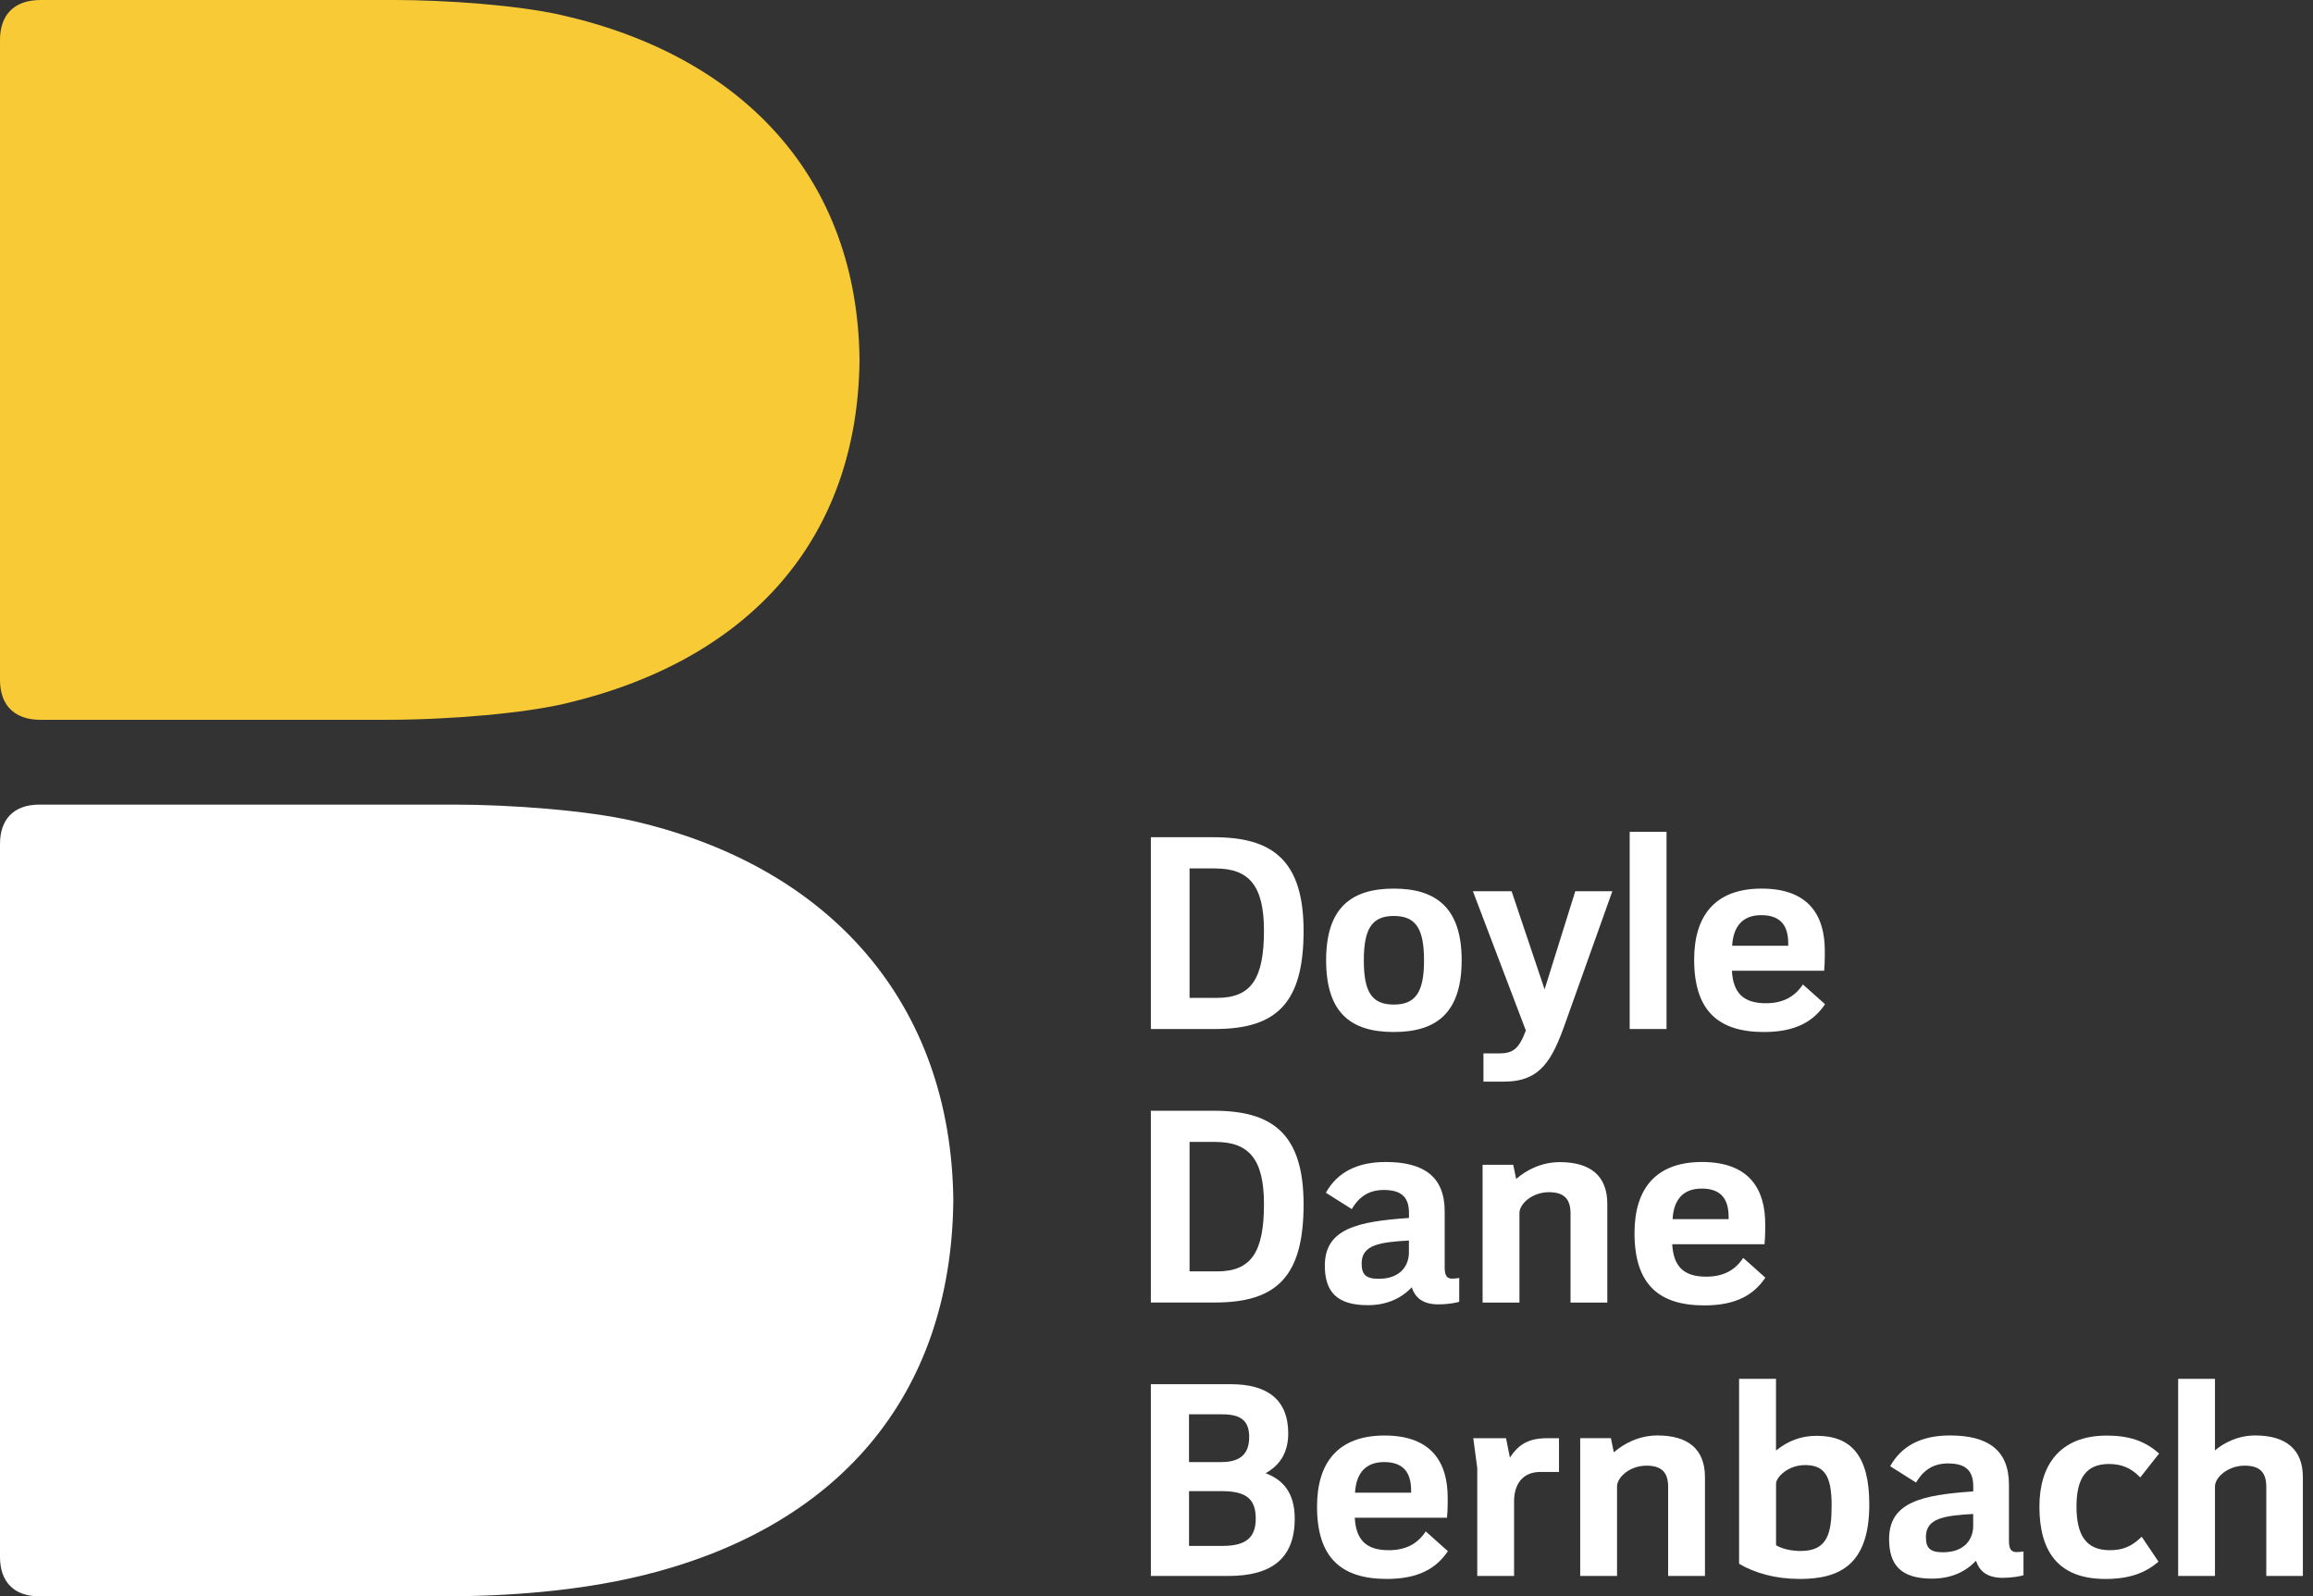
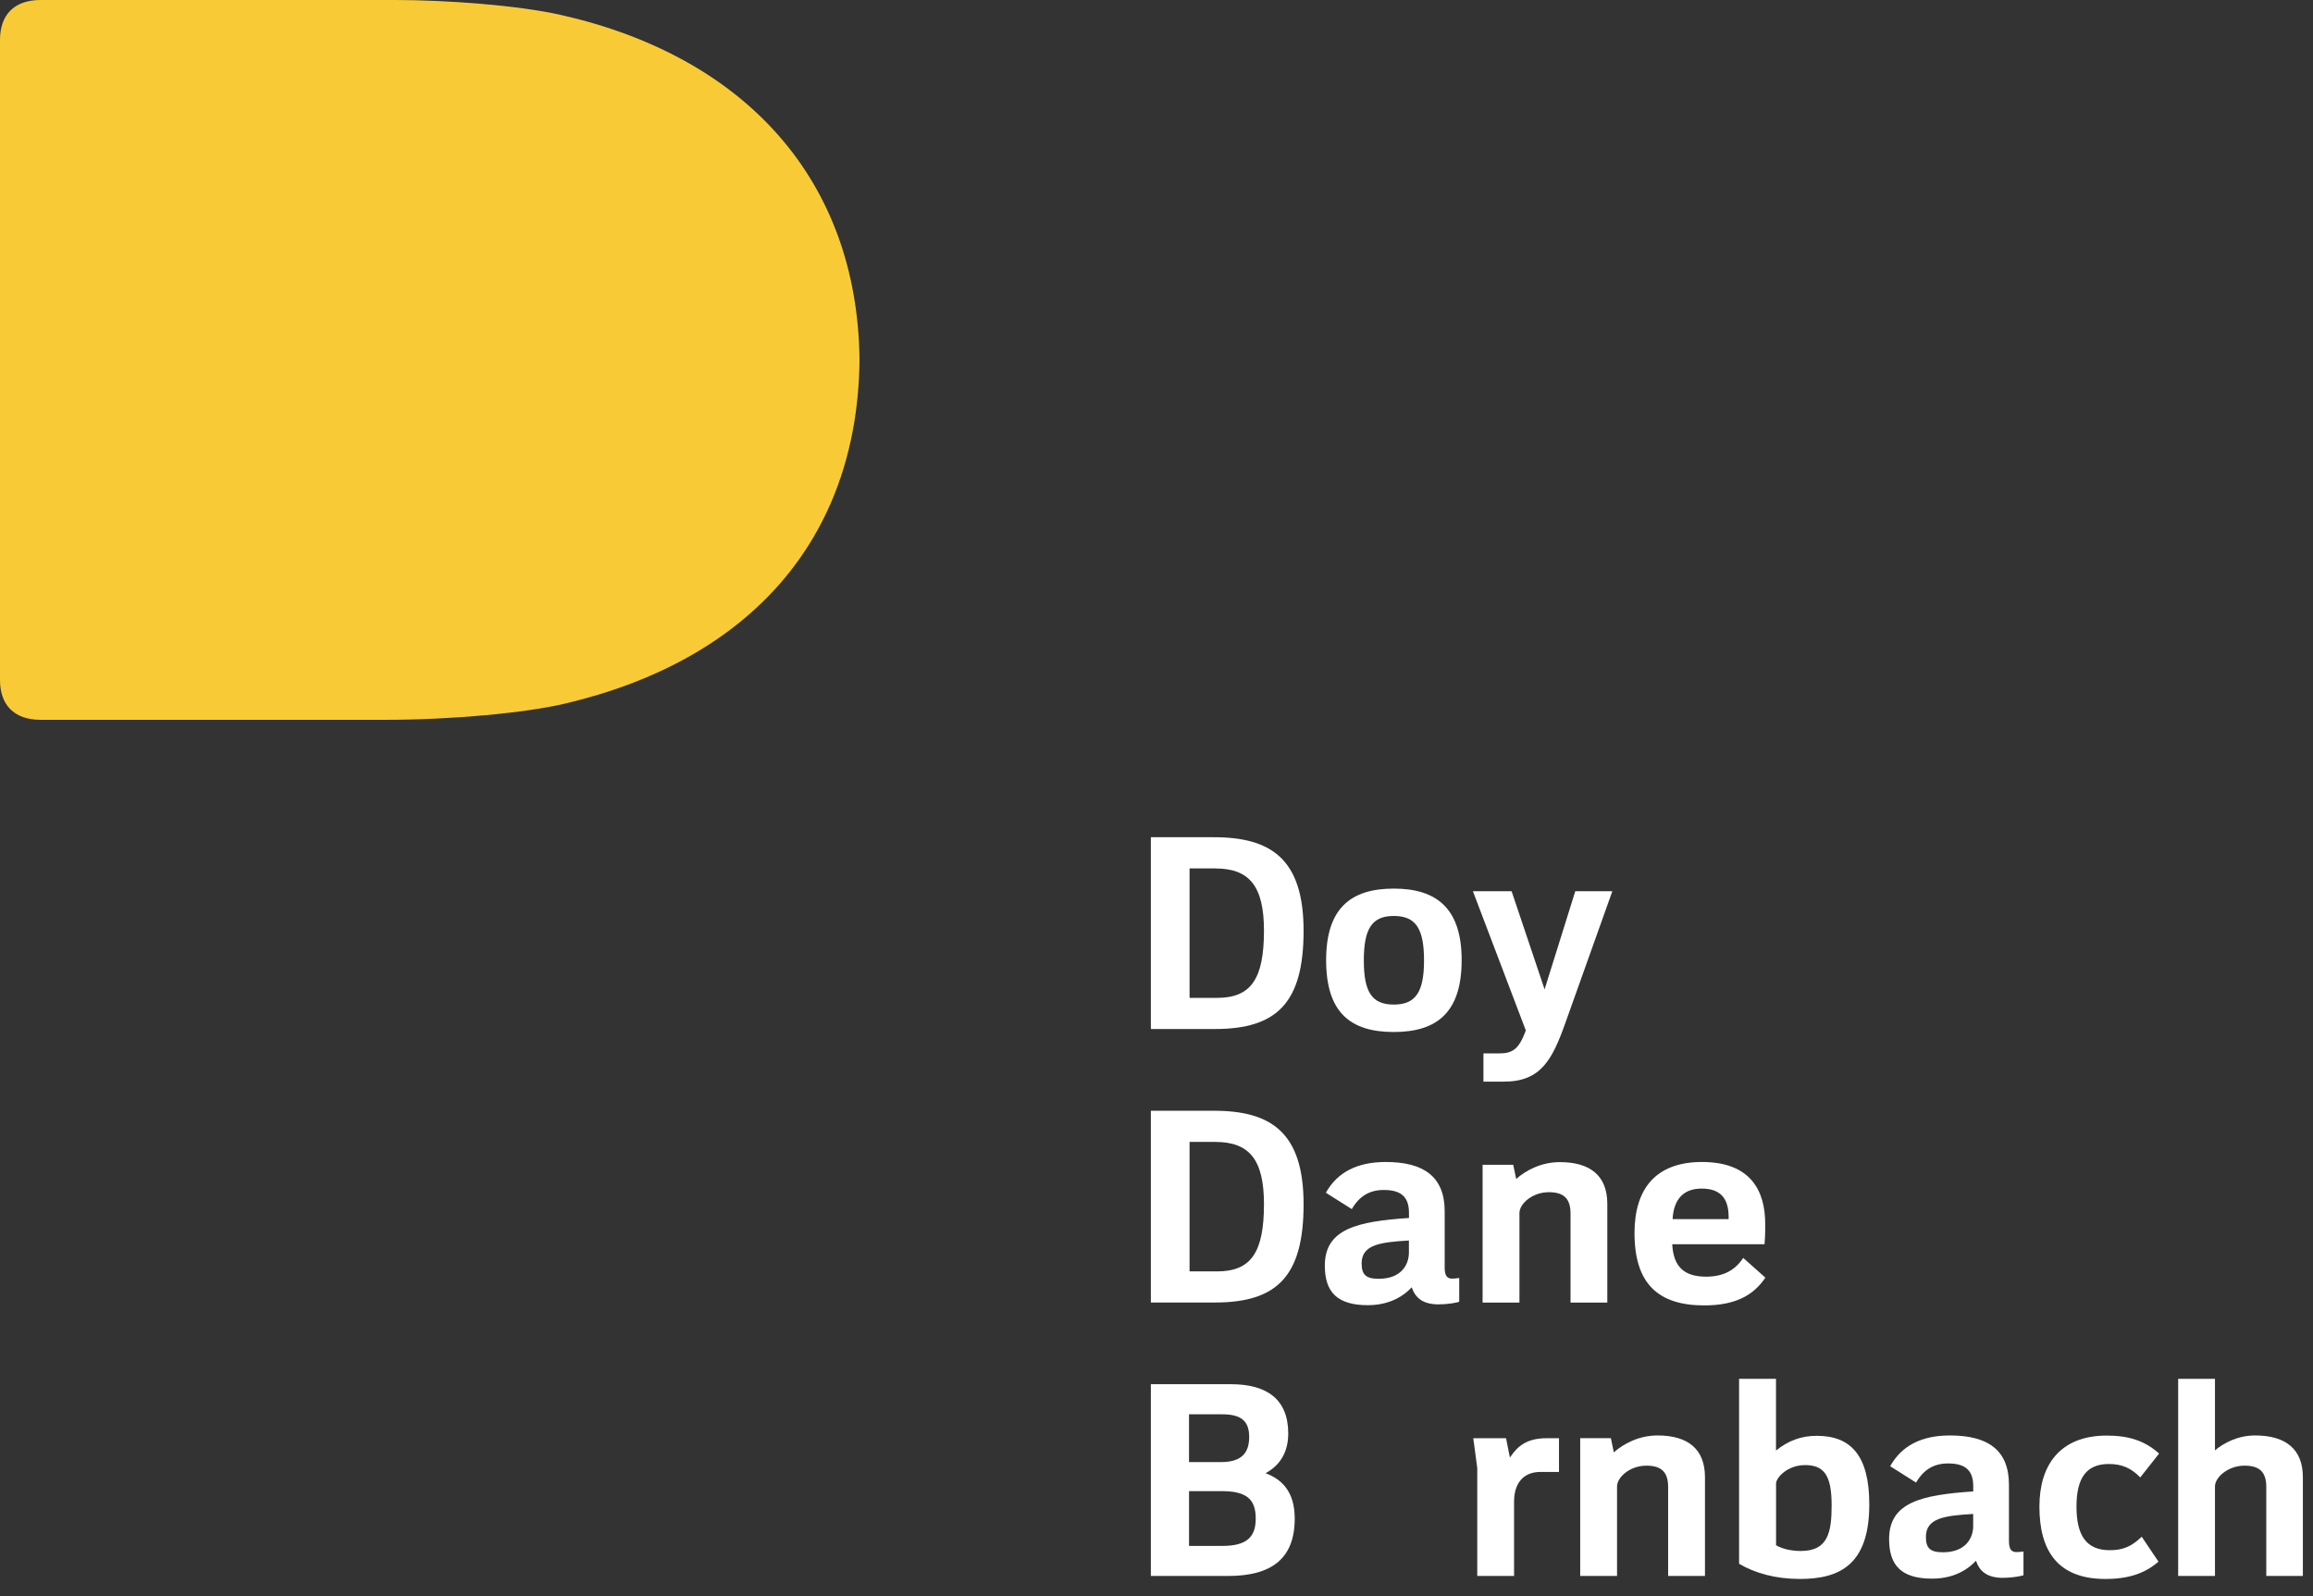
<svg xmlns="http://www.w3.org/2000/svg" width="71" height="49" viewBox="0 0 71 49" fill="none">
  <rect x="0" y="0" width="71" height="49" fill="#333333" stroke="none" />
  <path d="M69.566 48.375V45.643C69.566 45.206 69.379 44.989 68.902 44.989C68.387 44.989 67.991 45.349 67.991 45.627V48.375H66.861V42.324H67.991V44.519C68.262 44.293 68.687 44.062 69.225 44.062C70.159 44.062 70.689 44.48 70.689 45.344V48.374H69.566" fill="white" />
-   <path d="M51.156 25.534H50.025V31.586H51.156V25.534Z" fill="white" />
  <path d="M65.695 45.349C65.421 45.065 65.135 44.938 64.734 44.938C64.045 44.938 63.74 45.365 63.74 46.245C63.74 47.124 64.037 47.584 64.76 47.584C65.161 47.584 65.43 47.473 65.742 47.171L66.257 47.935C65.846 48.292 65.346 48.467 64.628 48.467C63.159 48.467 62.602 47.598 62.602 46.246C62.602 44.966 63.237 44.066 64.67 44.066C65.329 44.066 65.828 44.217 66.276 44.617L65.697 45.351" fill="white" />
  <path d="M48.051 31.398C47.649 32.528 47.299 33.201 46.168 33.201H45.536V32.335H46.02C46.443 32.335 46.629 32.193 46.837 31.631L45.212 27.356H46.4L47.413 30.369L48.355 27.356H49.493L48.051 31.398Z" fill="white" />
  <path d="M48.209 39.981V37.249C48.209 36.812 48.022 36.595 47.545 36.595C47.03 36.595 46.641 36.956 46.641 37.233V39.983H45.51V35.753H46.45L46.541 36.189C46.834 35.928 47.307 35.672 47.881 35.672C48.816 35.672 49.338 36.09 49.338 36.954V39.983H48.207" fill="white" />
  <path d="M51.205 48.375V45.643C51.205 45.206 51.017 44.989 50.54 44.989C50.025 44.989 49.637 45.349 49.637 45.627V48.375H48.506V44.145H49.448L49.538 44.581C49.831 44.321 50.303 44.062 50.879 44.062C51.813 44.062 52.336 44.48 52.336 45.344V48.374H51.205" fill="white" />
  <path d="M47.297 45.181C46.697 45.181 46.476 45.603 46.476 46.092V48.375H45.346V45.062L45.224 44.147H46.23L46.348 44.741C46.581 44.388 46.87 44.147 47.472 44.147H47.855V45.183H47.299" fill="white" />
-   <path d="M55.995 29.797H53.163C53.199 30.475 53.513 30.795 54.204 30.795C54.736 30.795 55.092 30.593 55.342 30.219L56.022 30.824C55.668 31.35 55.123 31.678 54.146 31.678C52.726 31.678 52.004 31.005 52.004 29.455C52.004 28.109 52.646 27.283 54.054 27.276C55.563 27.267 56.014 28.152 56.014 29.176V29.365C56.014 29.498 56.006 29.674 55.994 29.799M54.892 28.961C54.892 28.367 54.615 28.091 54.063 28.091C53.512 28.091 53.206 28.412 53.17 29.03H54.892V28.961Z" fill="white" />
  <path d="M54.164 38.193H51.331C51.368 38.871 51.682 39.188 52.372 39.188C52.904 39.188 53.26 38.989 53.51 38.612L54.19 39.218C53.836 39.744 53.291 40.07 52.315 40.07C50.894 40.07 50.173 39.398 50.173 37.849C50.173 36.501 50.816 35.677 52.223 35.668C53.732 35.66 54.185 36.544 54.185 37.568V37.757C54.185 37.891 54.176 38.066 54.164 38.191M53.062 37.353C53.062 36.758 52.785 36.484 52.233 36.484C51.682 36.484 51.376 36.805 51.342 37.422H53.062V37.353Z" fill="white" />
  <path d="M42.784 31.678C41.446 31.678 40.707 31.072 40.707 29.473C40.707 27.873 41.471 27.276 42.784 27.276C44.097 27.276 44.867 27.881 44.867 29.473C44.867 31.064 44.121 31.678 42.784 31.678ZM42.784 28.116C42.114 28.116 41.864 28.506 41.864 29.481C41.864 30.456 42.114 30.836 42.784 30.836C43.453 30.836 43.712 30.454 43.712 29.481C43.712 28.508 43.462 28.116 42.784 28.116Z" fill="white" />
  <path d="M61.492 48.433C60.998 48.433 60.769 48.237 60.654 47.909C60.311 48.275 59.848 48.457 59.305 48.457C58.347 48.457 57.988 48.034 57.988 47.241C57.988 46.106 59.001 45.887 60.571 45.78V45.625C60.571 45.15 60.347 44.921 59.799 44.921C59.362 44.921 59.047 45.11 58.816 45.509L58.021 45.006C58.375 44.373 58.986 44.062 59.856 44.062C61.01 44.062 61.667 44.501 61.667 45.575V47.298C61.667 47.553 61.737 47.657 61.934 47.64C61.934 47.64 62.014 47.64 62.113 47.624V48.353C62.052 48.374 61.799 48.431 61.49 48.431M60.569 46.472C59.683 46.522 59.118 46.602 59.118 47.175C59.118 47.517 59.242 47.648 59.641 47.648C60.332 47.648 60.569 47.218 60.569 46.845V46.472Z" fill="white" />
  <path d="M55.244 48.466C54.502 48.466 53.876 48.29 53.383 48.001V42.324H54.516V44.524C54.896 44.222 55.289 44.073 55.767 44.073C56.816 44.073 57.38 44.68 57.38 46.179C57.38 48.03 56.472 48.467 55.246 48.467M55.395 44.973C54.871 44.973 54.518 45.358 54.518 45.537V47.432C54.727 47.556 55.014 47.608 55.281 47.608C56.11 47.608 56.224 47.039 56.224 46.203C56.224 45.247 55.968 44.971 55.395 44.971V44.973Z" fill="white" />
  <path d="M37.296 31.586H35.327V25.699H37.263C39.027 25.699 40.015 26.377 40.015 28.572C40.015 30.767 39.207 31.586 37.296 31.586ZM37.311 26.657H36.515V30.63H37.36C38.402 30.63 38.799 30.049 38.799 28.565C38.799 27.188 38.34 26.658 37.309 26.658L37.311 26.657Z" fill="white" />
  <path d="M44.171 40.039C43.675 40.039 43.448 39.843 43.334 39.515C42.99 39.881 42.527 40.063 41.984 40.063C41.026 40.063 40.667 39.64 40.667 38.847C40.667 37.712 41.681 37.493 43.25 37.386V37.231C43.25 36.756 43.026 36.527 42.478 36.527C42.039 36.527 41.726 36.716 41.495 37.114L40.699 36.612C41.053 35.979 41.665 35.668 42.536 35.668C43.689 35.668 44.346 36.107 44.346 37.181V38.904C44.346 39.159 44.416 39.265 44.614 39.246C44.614 39.246 44.693 39.246 44.792 39.228V39.959C44.731 39.98 44.478 40.037 44.169 40.037M43.248 38.078C42.362 38.129 41.797 38.208 41.797 38.779C41.797 39.123 41.922 39.253 42.321 39.253C43.011 39.253 43.248 38.822 43.248 38.449V38.078Z" fill="white" />
  <path d="M37.296 39.981H35.327V34.095H37.263C39.027 34.095 40.015 34.771 40.015 36.968C40.015 39.164 39.207 39.981 37.296 39.981ZM37.311 35.052H36.515V39.026H37.36C38.402 39.026 38.799 38.444 38.799 36.961C38.799 35.583 38.34 35.054 37.309 35.052H37.311Z" fill="white" />
-   <path d="M44.419 46.587H41.587C41.621 47.265 41.937 47.584 42.627 47.584C43.158 47.584 43.514 47.385 43.765 47.008L44.445 47.614C44.091 48.139 43.547 48.466 42.57 48.466C41.15 48.466 40.428 47.794 40.428 46.245C40.428 44.897 41.07 44.073 42.478 44.064C43.986 44.055 44.438 44.94 44.438 45.964V46.155C44.438 46.288 44.43 46.463 44.417 46.587M43.316 45.749C43.314 45.155 43.037 44.879 42.487 44.879C41.937 44.879 41.63 45.199 41.594 45.818H43.316V45.749Z" fill="white" />
  <path d="M37.7 48.375H35.327V42.489H37.79C38.87 42.489 39.544 42.938 39.544 44.001C39.544 44.61 39.263 44.994 38.848 45.221C39.365 45.414 39.743 45.804 39.743 46.614C39.743 47.86 39.011 48.375 37.7 48.375ZM37.526 43.413H36.498V44.879H37.492C38.133 44.879 38.345 44.571 38.345 44.109C38.345 43.648 38.13 43.413 37.525 43.413H37.526ZM37.502 45.771H36.499V47.452H37.535C38.291 47.452 38.546 47.156 38.546 46.616C38.546 46.023 38.27 45.771 37.502 45.771Z" fill="white" />
-   <path d="M29.263 36.85C29.202 42.898 25.666 46.935 19.638 48.379C17.735 48.835 15.616 49 13.595 49H1.209C0.406 49 0 48.533 0 47.791V25.907C0 25.166 0.406 24.698 1.209 24.698H13.954C15.637 24.698 18.006 24.87 19.442 25.201C25.482 26.594 29.202 30.8 29.263 36.848" fill="white" />
  <path d="M1.245 22.095C0.418 22.095 0 21.622 0 20.872V1.223C0 0.474 0.418 0 1.245 0H12.119C13.685 0 15.895 0.158 17.232 0.462C22.861 1.737 26.326 5.51 26.384 11.049C26.326 16.587 22.967 20.273 17.35 21.596C16.131 21.884 13.876 22.095 11.833 22.095H1.245Z" fill="#F8CB36" />
</svg>